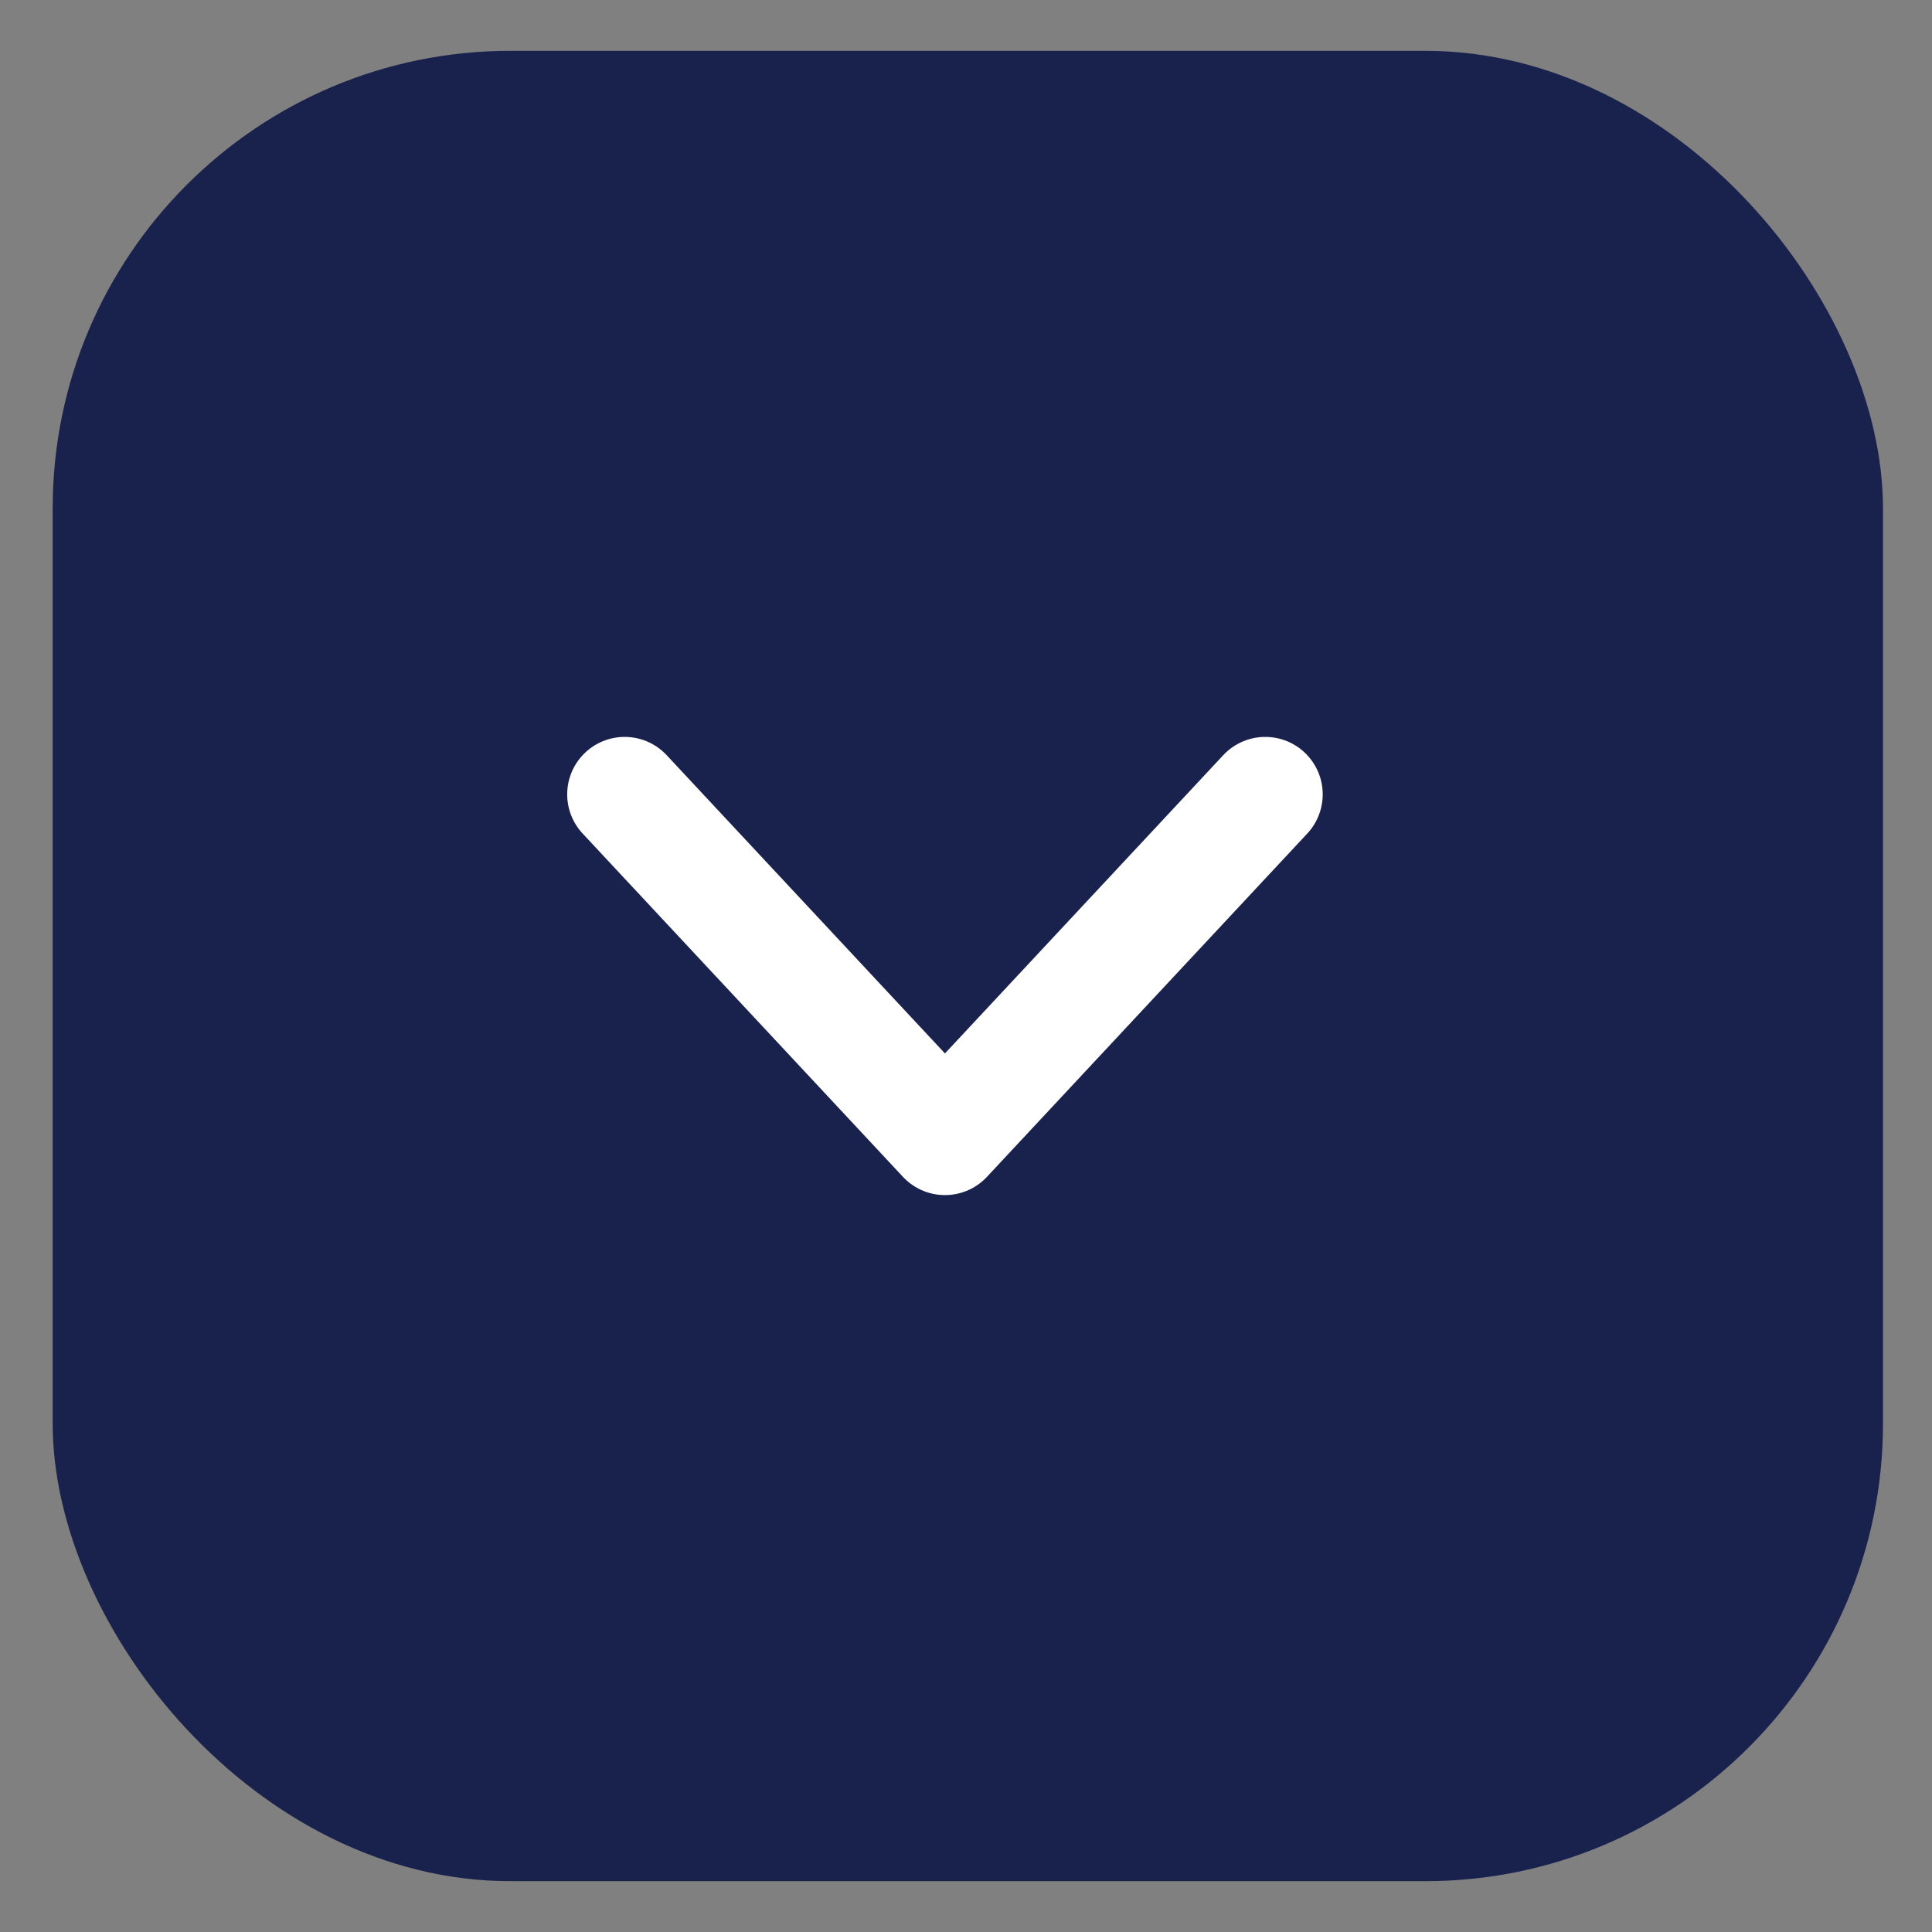
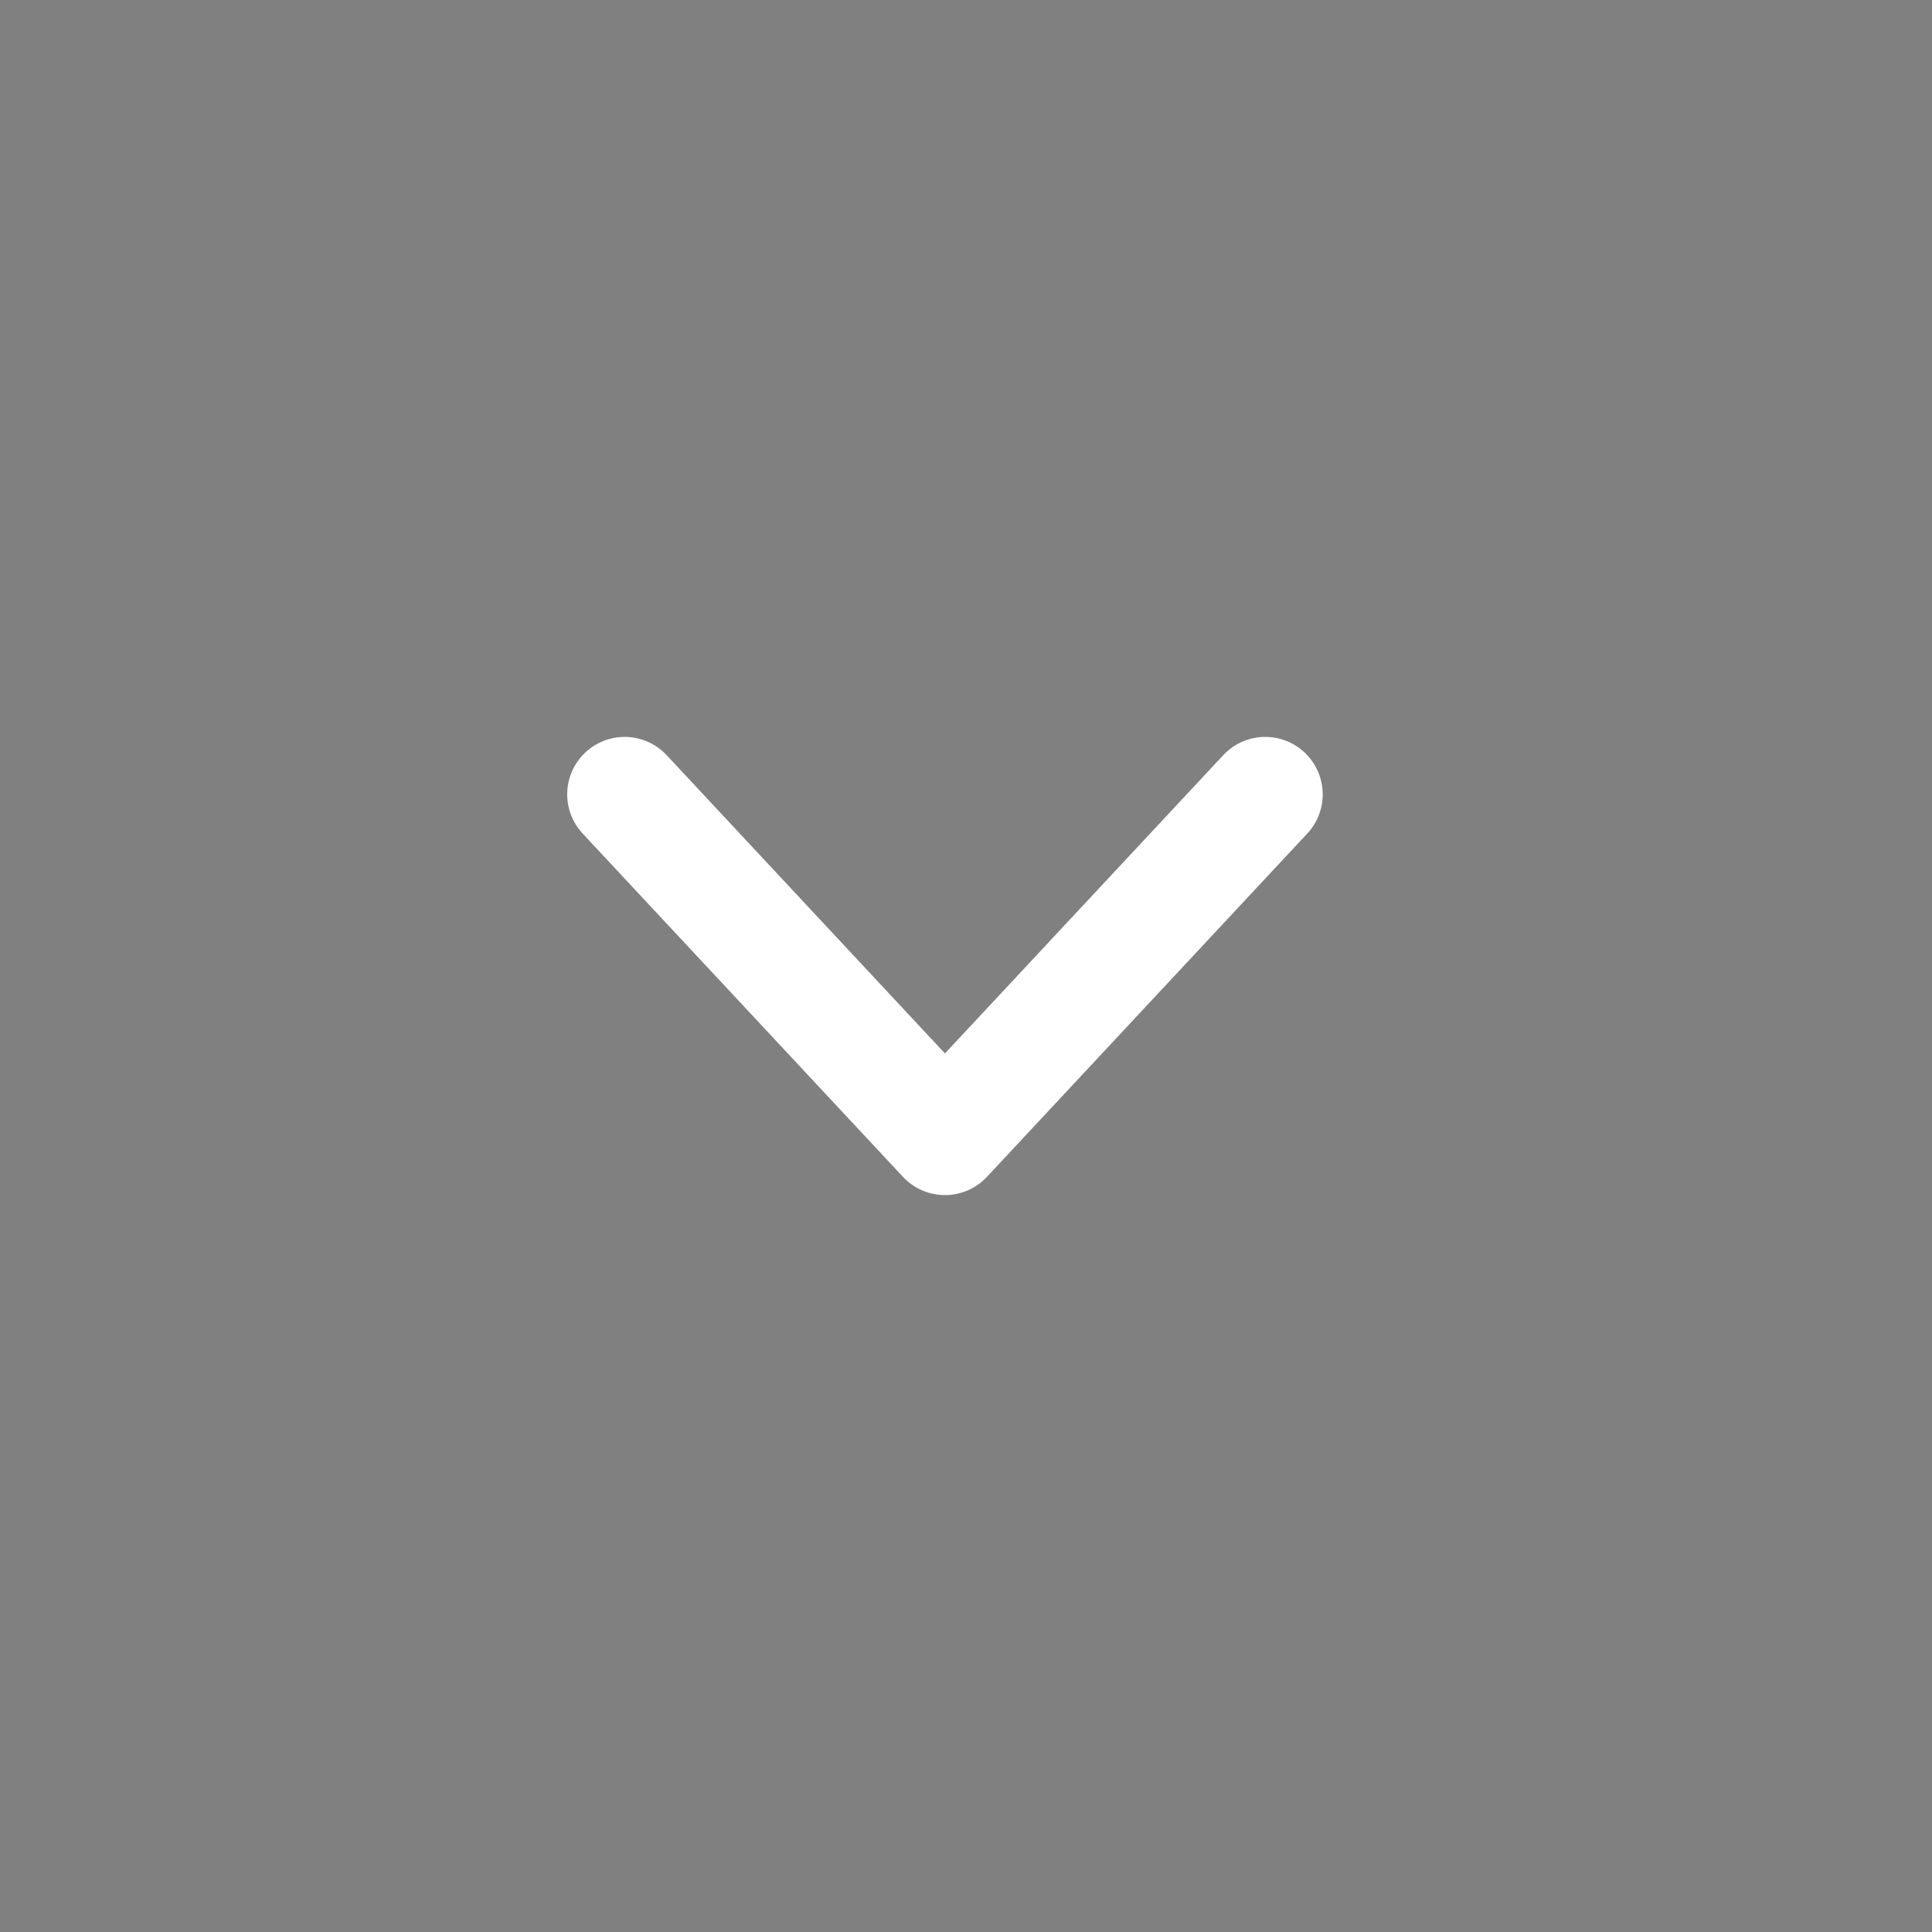
<svg xmlns="http://www.w3.org/2000/svg" width="19" height="19" viewBox="0 0 19 19" fill="none">
  <rect x="0" y="0" width="19" height="19" fill="#808080" stroke="none" />
-   <rect x="0.518" y="0.5" width="18" height="18" rx="4.5" fill="#19224D" />
  <path d="M6.143 7.812L9.293 11.188L12.443 7.812" stroke="white" stroke-width="1.13" stroke-linecap="round" stroke-linejoin="round" />
</svg>